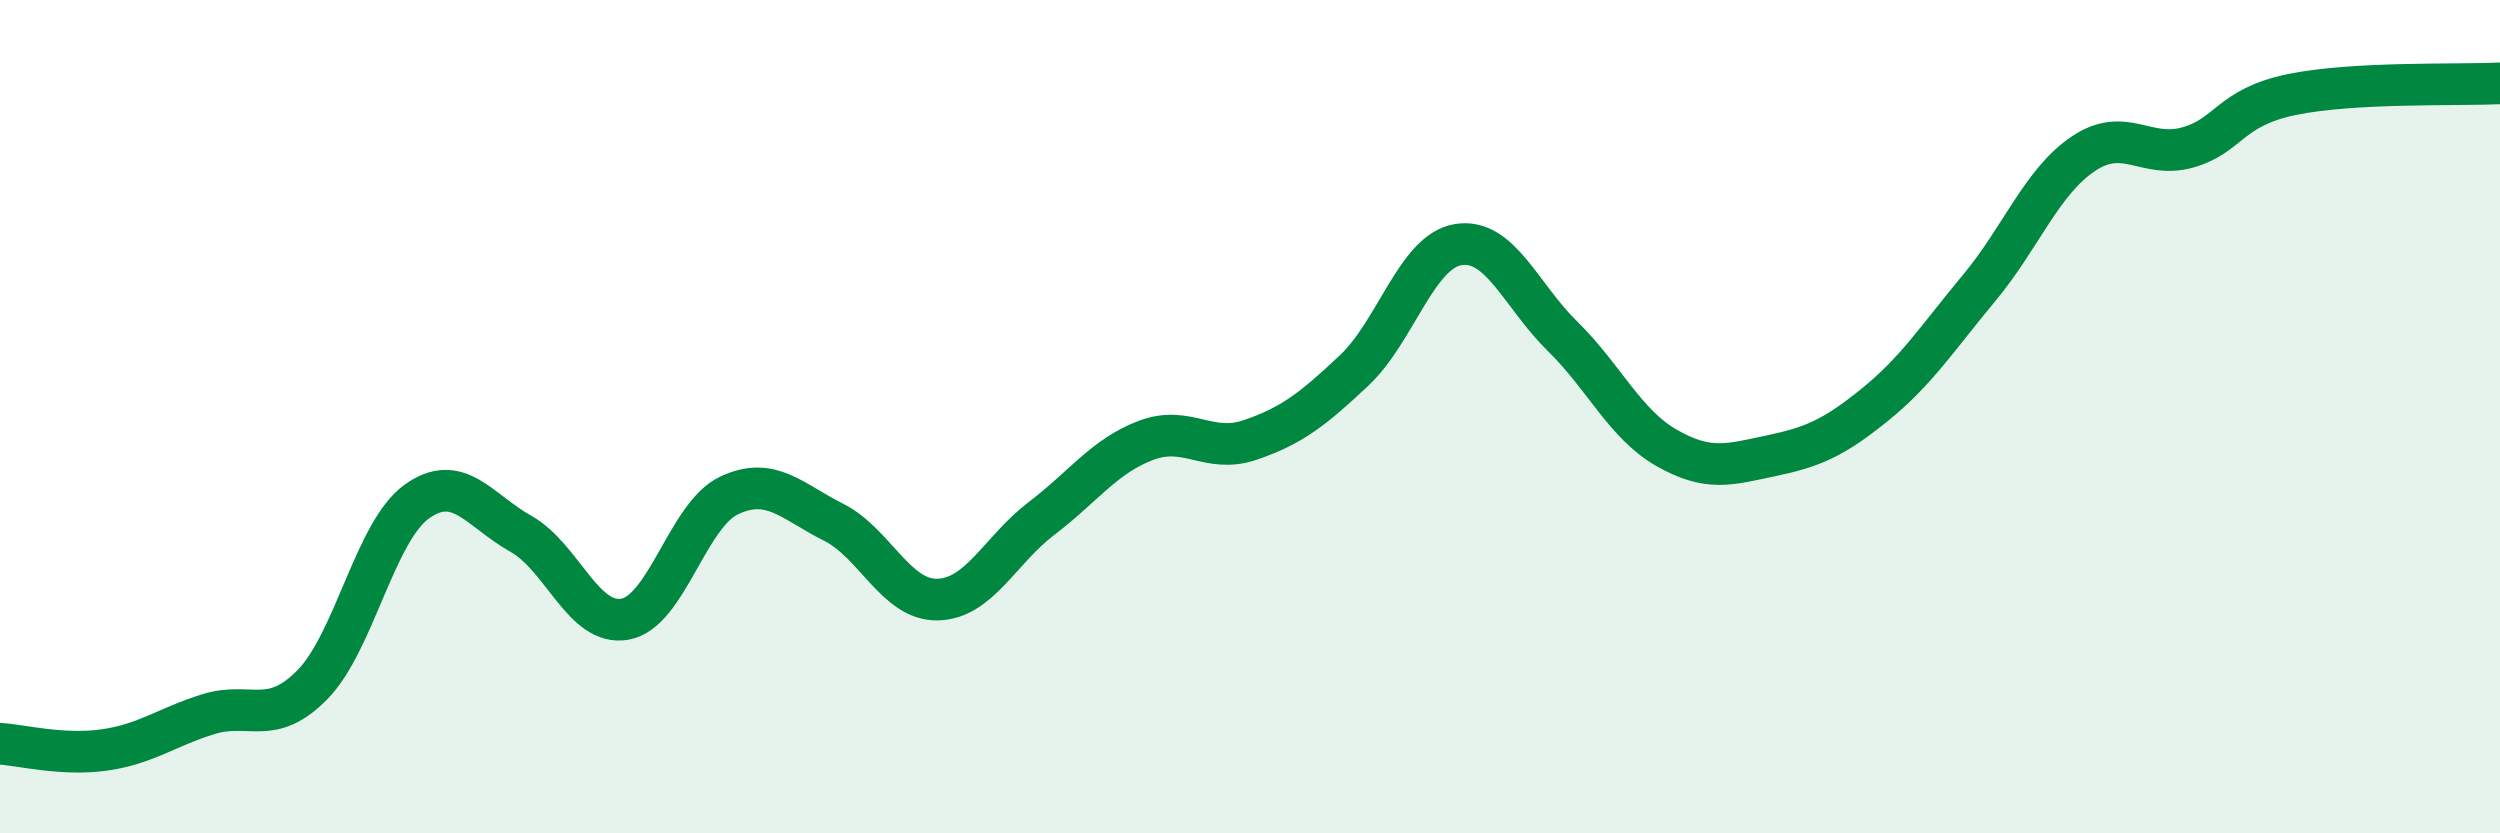
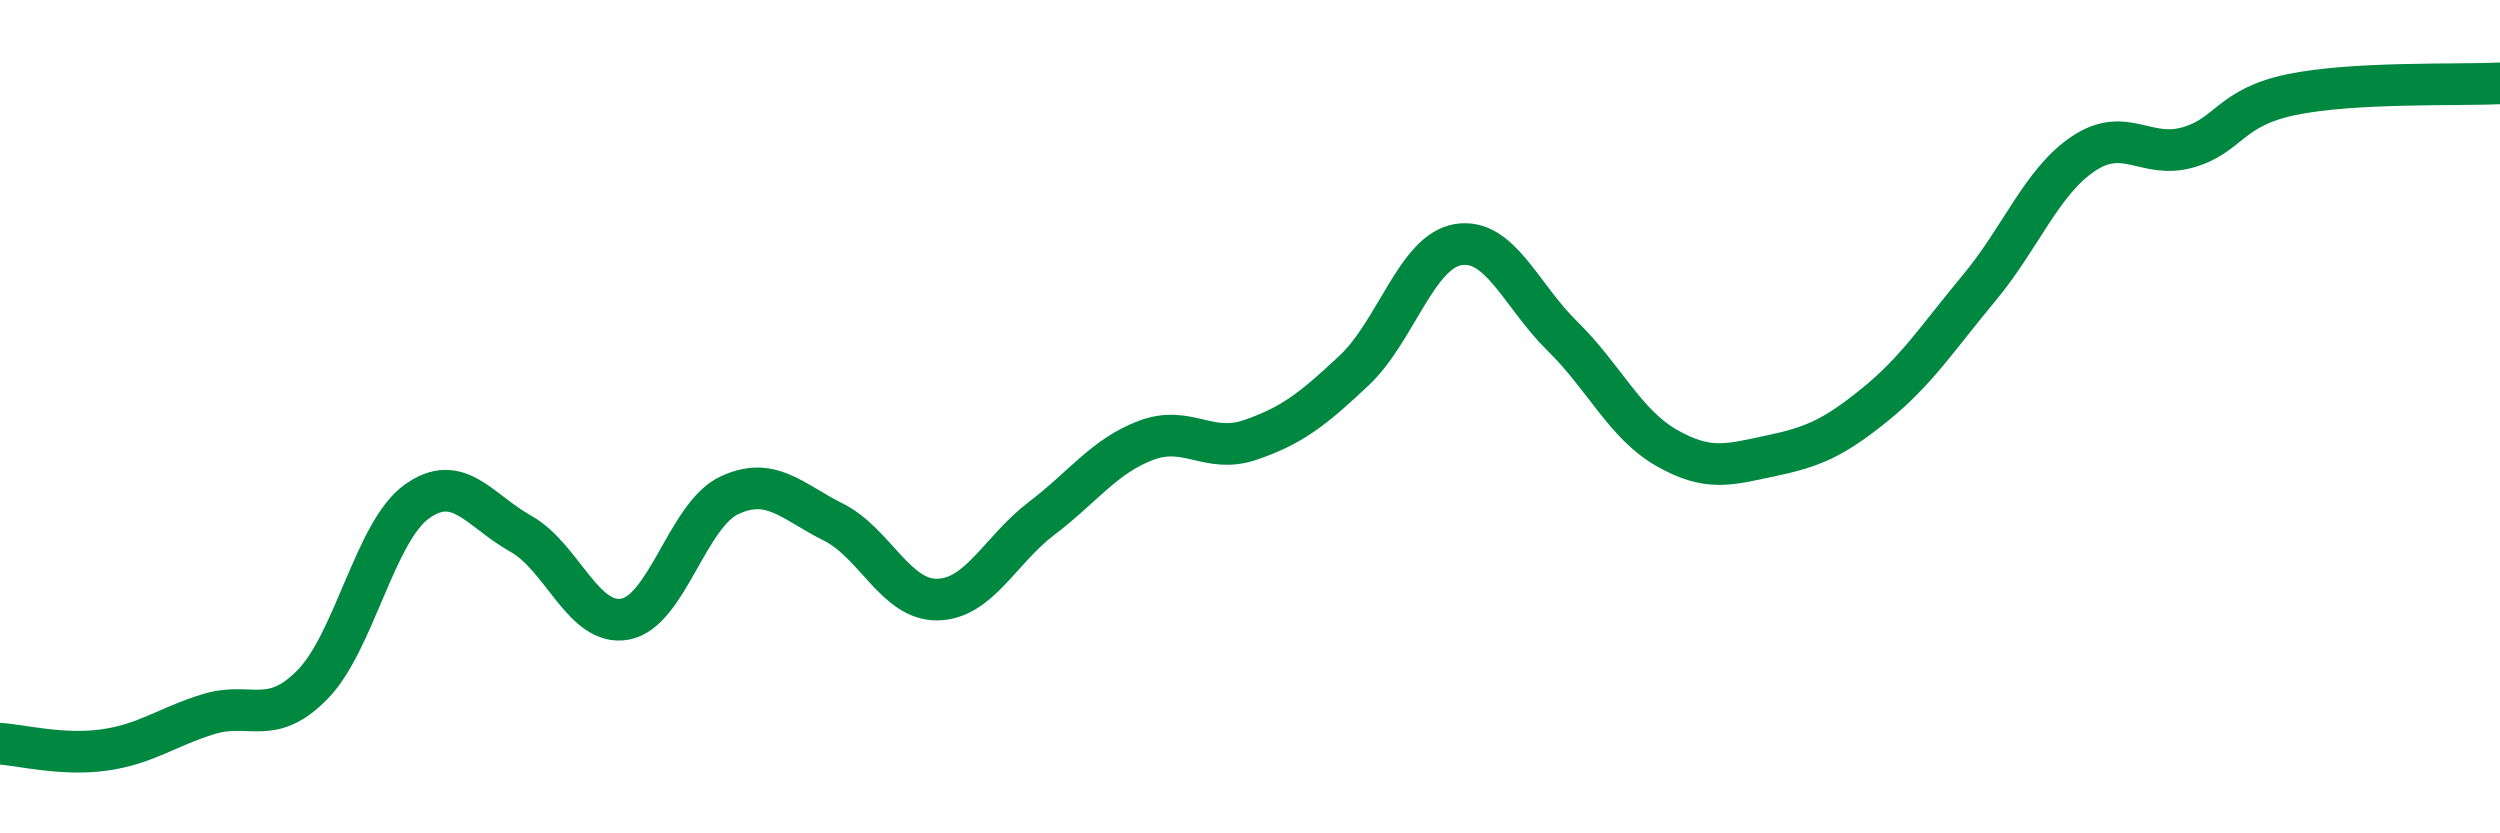
<svg xmlns="http://www.w3.org/2000/svg" width="60" height="20" viewBox="0 0 60 20">
-   <path d="M 0,17.85 C 0.5,17.88 1.5,18.14 2.5,18 C 3.5,17.86 4,17.45 5,17.14 C 6,16.83 6.5,17.45 7.5,16.43 C 8.5,15.41 9,12.76 10,12.04 C 11,11.32 11.5,12.25 12.5,12.81 C 13.5,13.37 14,15.04 15,14.86 C 16,14.68 16.5,12.36 17.5,11.89 C 18.5,11.42 19,12.03 20,12.53 C 21,13.03 21.5,14.41 22.5,14.39 C 23.5,14.37 24,13.2 25,12.44 C 26,11.68 26.5,10.95 27.5,10.57 C 28.5,10.19 29,10.9 30,10.56 C 31,10.22 31.5,9.83 32.5,8.89 C 33.5,7.95 34,6.03 35,5.87 C 36,5.71 36.5,7.09 37.5,8.07 C 38.5,9.05 39,10.18 40,10.75 C 41,11.32 41.5,11.15 42.5,10.94 C 43.5,10.73 44,10.52 45,9.71 C 46,8.9 46.5,8.11 47.5,6.91 C 48.5,5.71 49,4.36 50,3.69 C 51,3.02 51.5,3.82 52.5,3.54 C 53.5,3.26 53.5,2.58 55,2.27 C 56.5,1.96 59,2.05 60,2L60 20L0 20Z" fill="#008740" opacity="0.1" stroke-linecap="round" stroke-linejoin="round" />
  <path d="M 0,17.85 C 0.5,17.88 1.5,18.14 2.5,18 C 3.5,17.86 4,17.45 5,17.14 C 6,16.83 6.5,17.45 7.5,16.43 C 8.5,15.41 9,12.76 10,12.04 C 11,11.32 11.5,12.25 12.5,12.81 C 13.5,13.37 14,15.04 15,14.86 C 16,14.68 16.5,12.36 17.5,11.89 C 18.5,11.42 19,12.03 20,12.53 C 21,13.03 21.5,14.41 22.5,14.39 C 23.5,14.37 24,13.2 25,12.44 C 26,11.68 26.5,10.95 27.5,10.57 C 28.5,10.19 29,10.9 30,10.56 C 31,10.22 31.5,9.83 32.5,8.89 C 33.5,7.95 34,6.03 35,5.87 C 36,5.71 36.5,7.09 37.5,8.07 C 38.5,9.05 39,10.18 40,10.75 C 41,11.32 41.5,11.15 42.5,10.94 C 43.5,10.73 44,10.52 45,9.71 C 46,8.9 46.5,8.11 47.5,6.91 C 48.5,5.71 49,4.36 50,3.69 C 51,3.02 51.5,3.82 52.5,3.54 C 53.5,3.26 53.5,2.58 55,2.27 C 56.5,1.96 59,2.05 60,2" stroke="#008740" stroke-width="1" fill="none" stroke-linecap="round" stroke-linejoin="round" />
</svg>